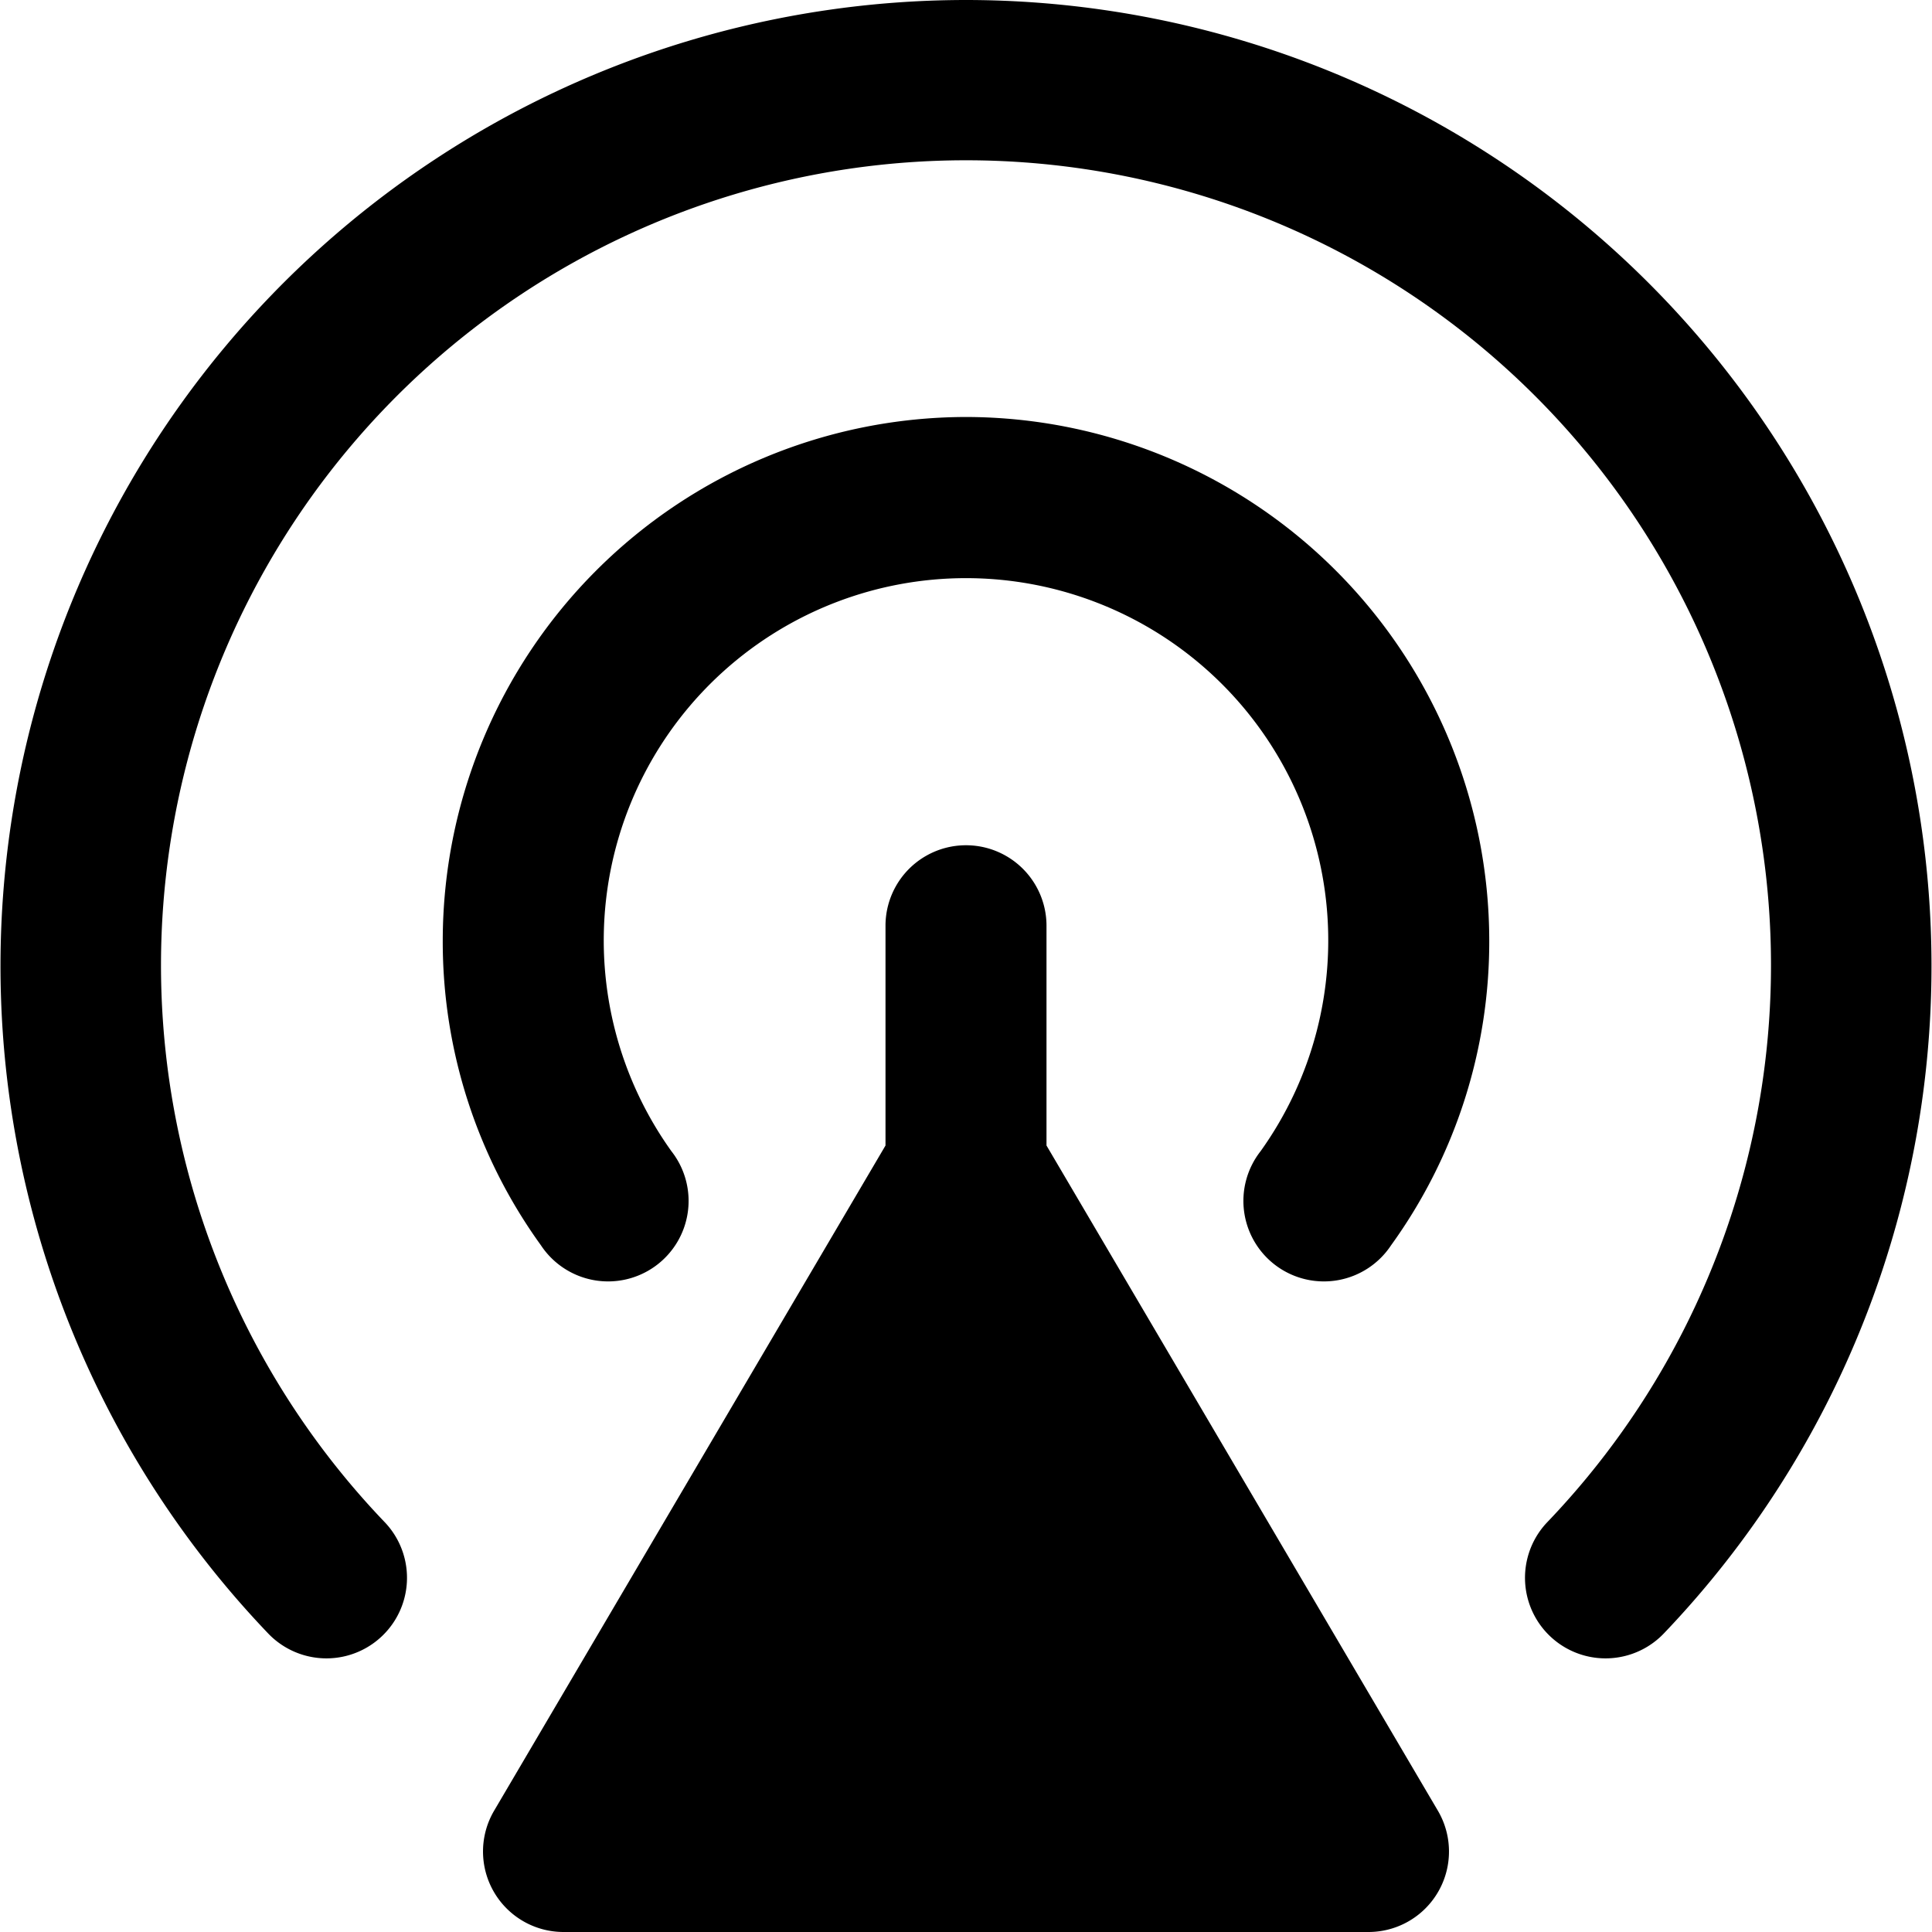
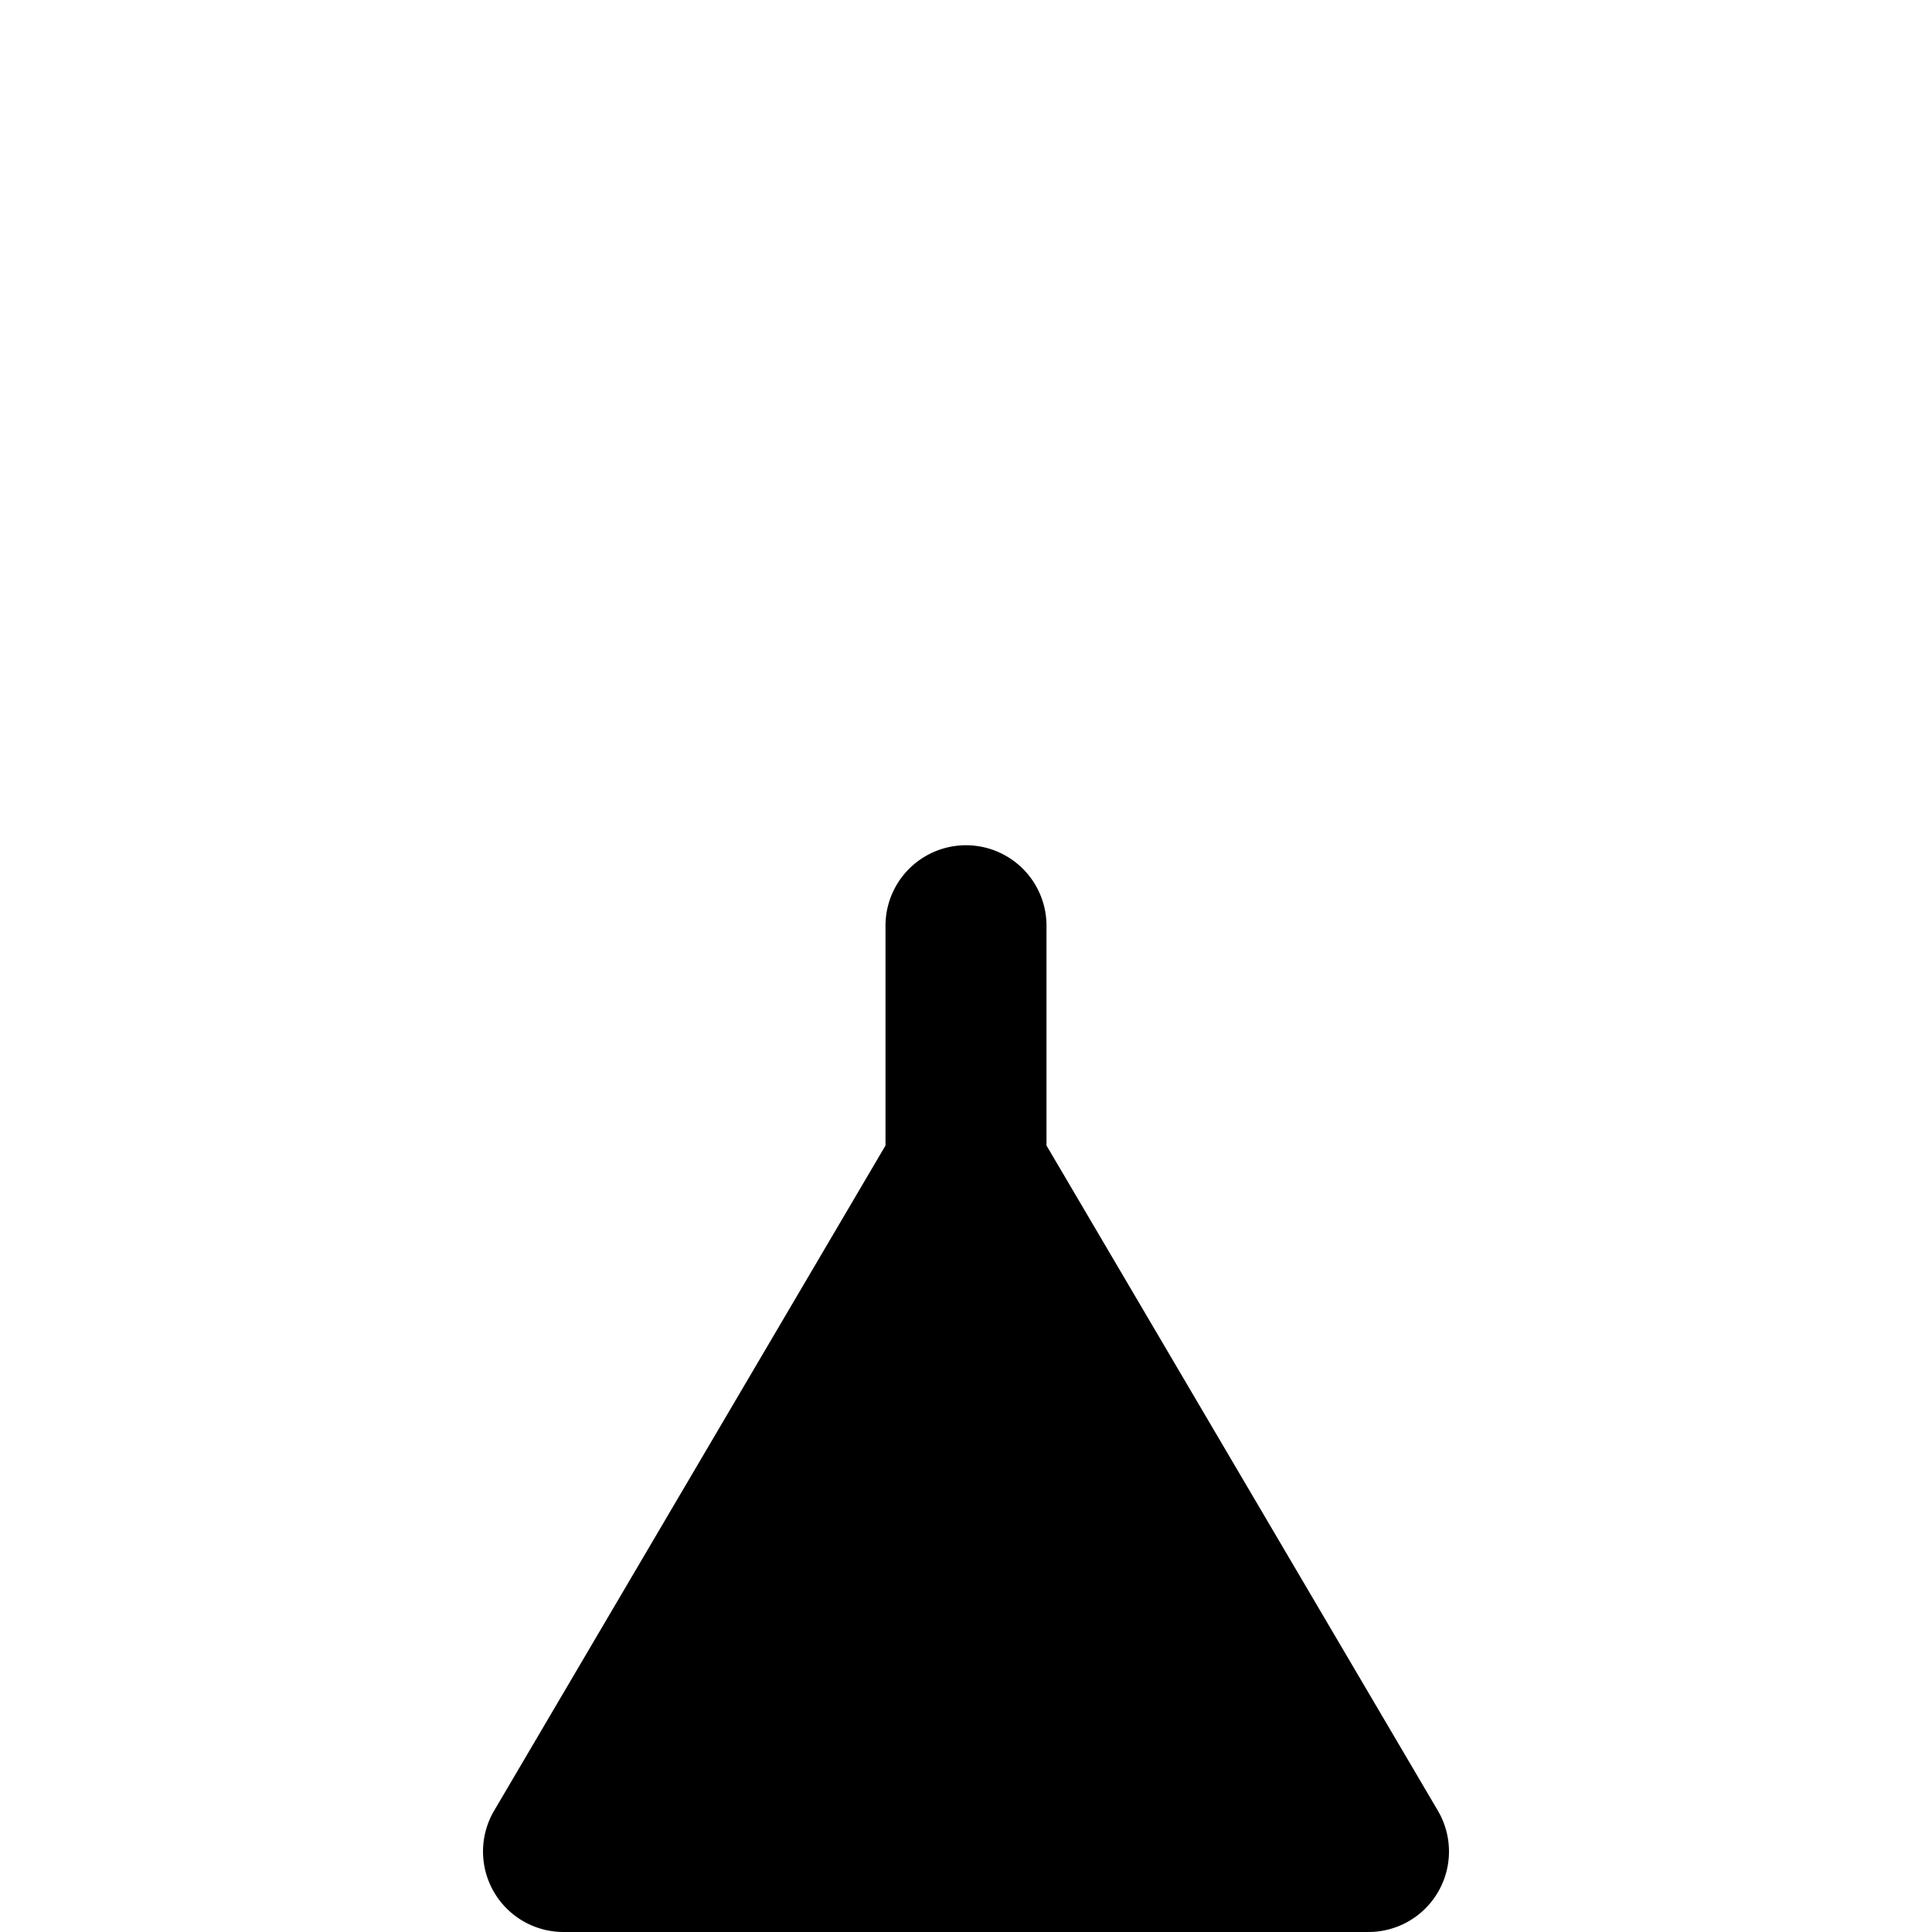
<svg xmlns="http://www.w3.org/2000/svg" viewBox="0 0 24 24">
  <g>
    <path d="M13 14.23V11.5a1 1 0 0 0 -2 0v2.73l-4.86 8.26A1 1 0 0 0 7 24h10a1 1 0 0 0 0.86 -1.51Z" fill="#000000" stroke-width="1" />
-     <path d="M12 0a12 12 0 0 0 -8.67 20.29 1 1 0 0 0 1.45 -1.38 10 10 0 1 1 14.44 0 1 1 0 0 0 1.45 1.38A12 12 0 0 0 12 0Z" fill="#000000" stroke-width="1" />
-     <path d="M12 5.18a6.51 6.51 0 0 0 -6.5 6.5 6.44 6.44 0 0 0 1.22 3.79 1 1 0 1 0 1.62 -1.17 4.5 4.5 0 1 1 7.32 0 1 1 0 1 0 1.62 1.17 6.44 6.44 0 0 0 1.22 -3.79 6.51 6.51 0 0 0 -6.5 -6.5Z" fill="#000000" stroke-width="1" />
  </g>
</svg>